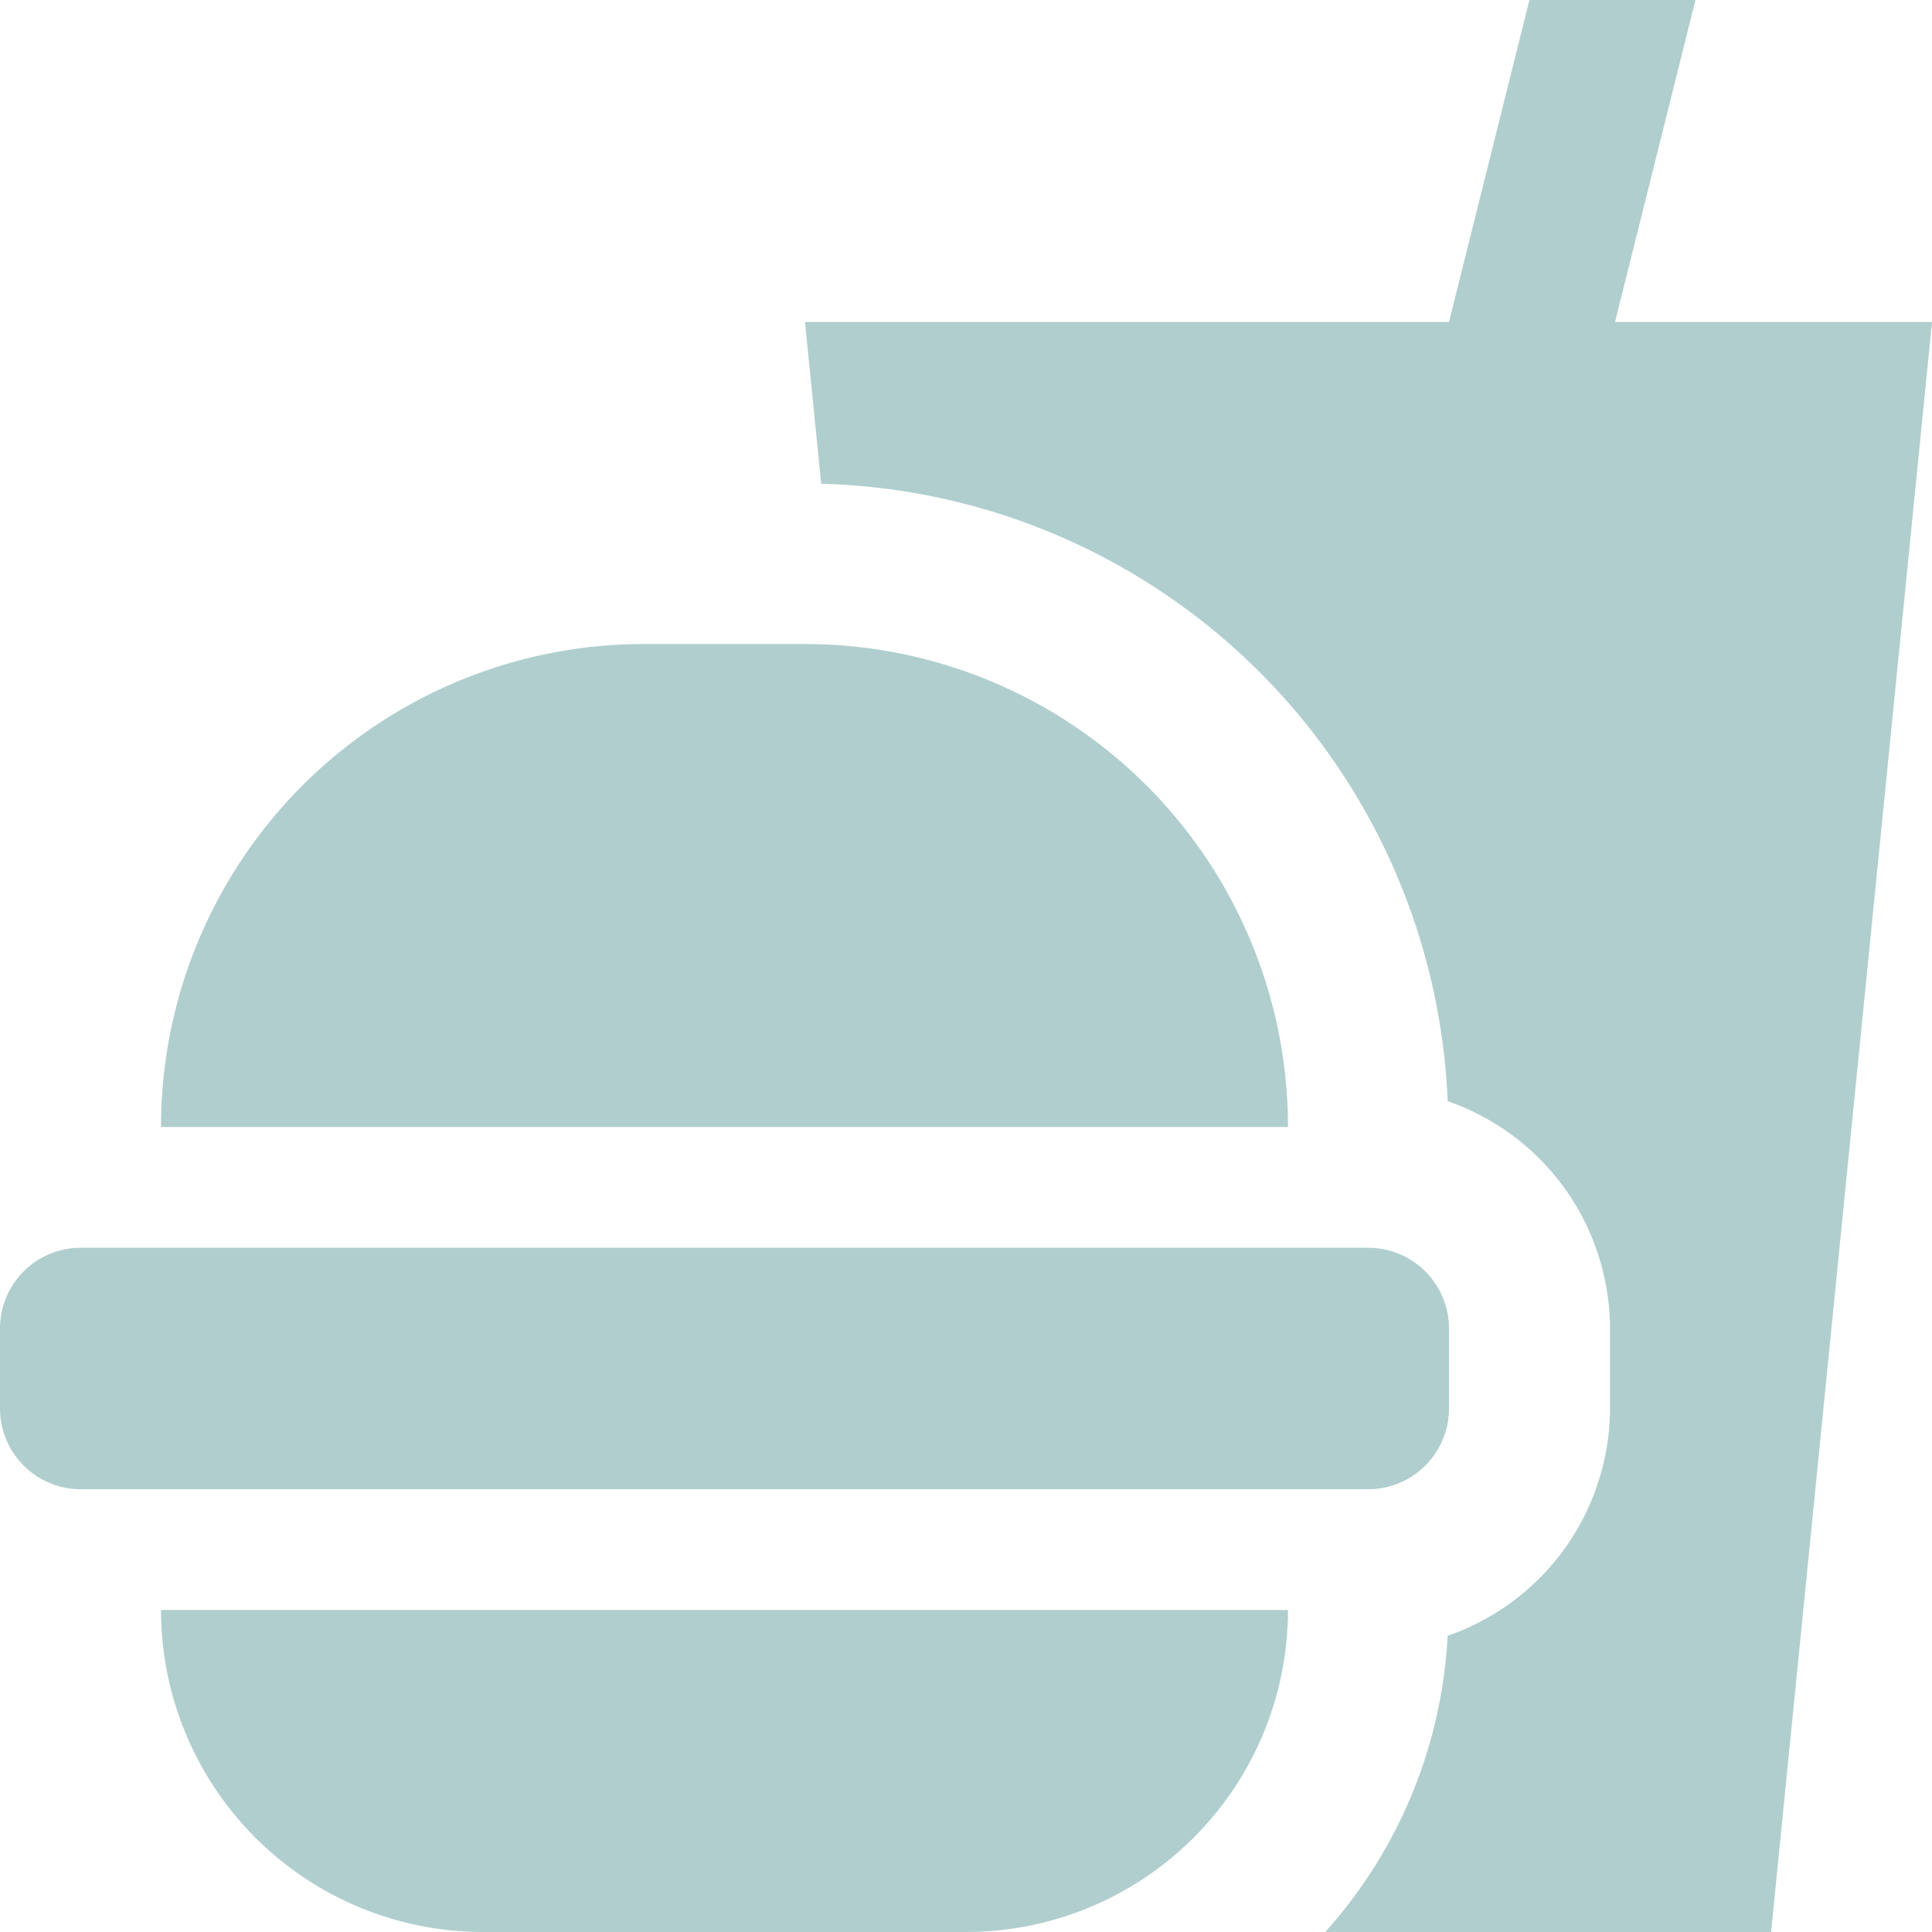
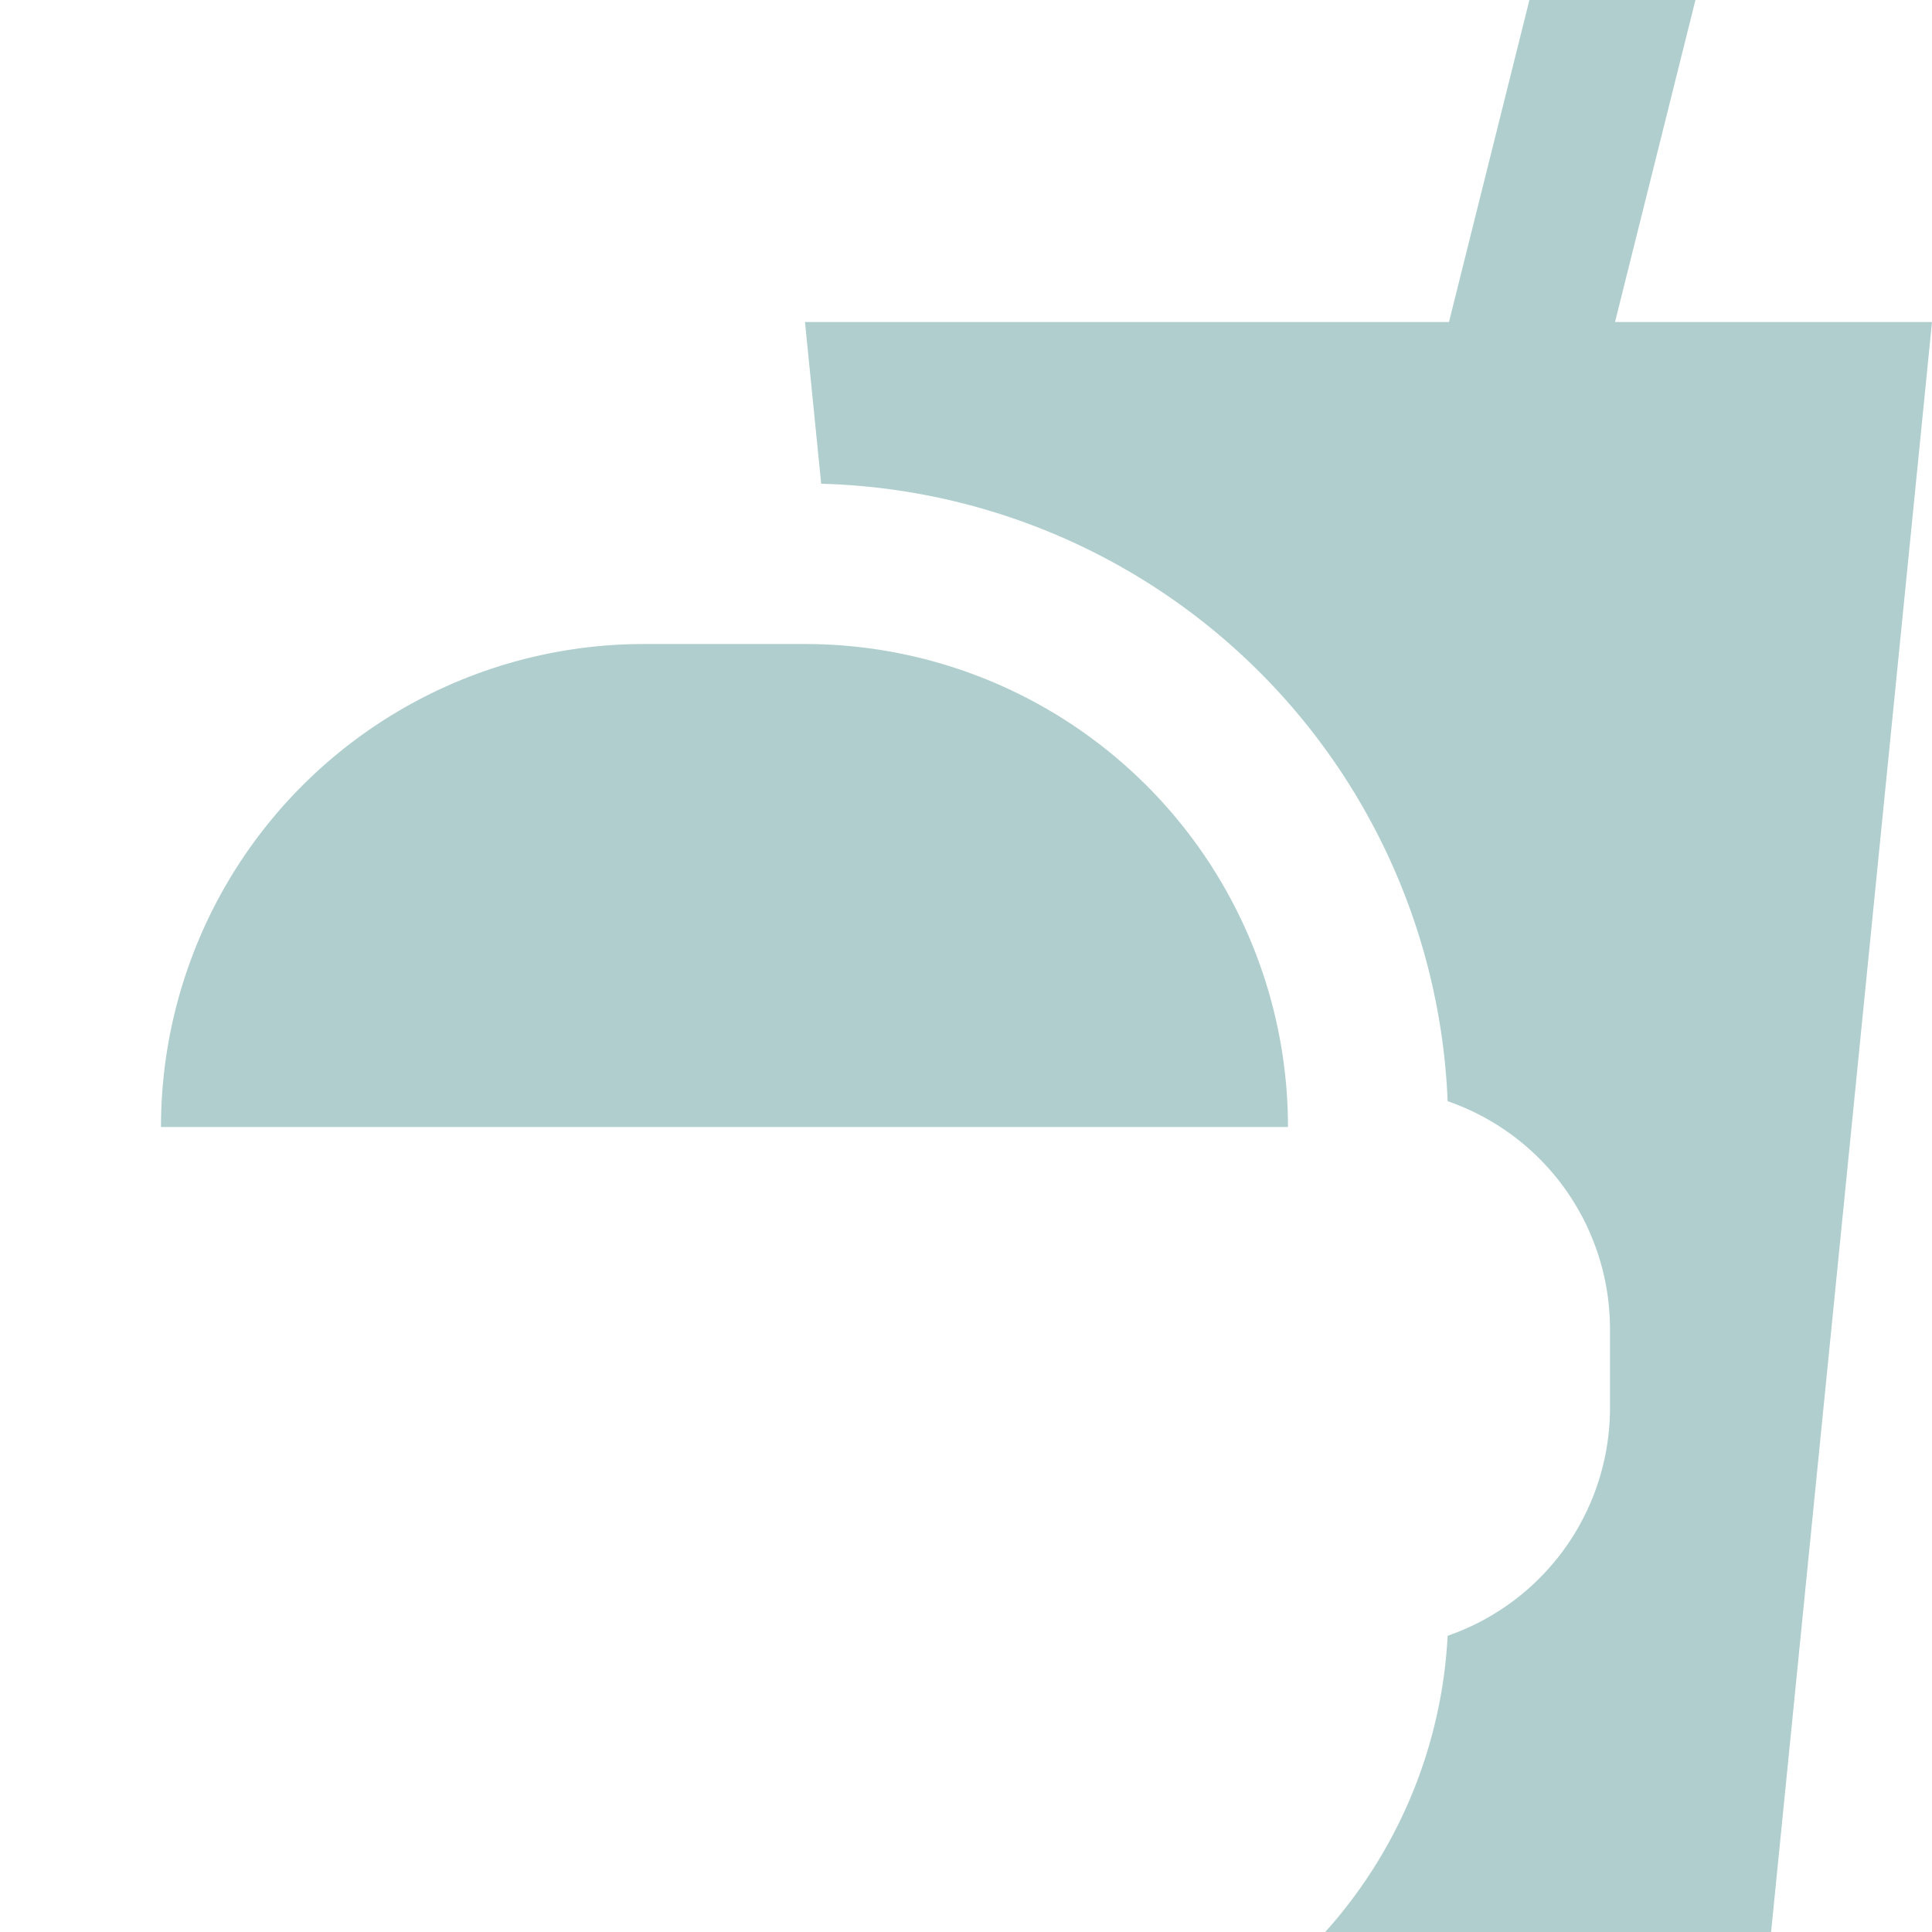
<svg xmlns="http://www.w3.org/2000/svg" height="64" viewBox="0 0 64 64" width="64">
  <g fill="#b0cece">
-     <path d="m5.334 53.334a10.671 10.671 0 0 0 10.666 10.666h16a10.668 10.668 0 0 0 10.666-10.666z" />
    <path d="m42.666 37.334a16 16 0 0 0 -16-16h-5.333a16 16 0 0 0 -16 16z" />
-     <path d="m2.666 49.334a2.679 2.679 0 0 1 -2.666-2.668v-2.666a2.673 2.673 0 0 1 2.666-2.666h42.667a2.677 2.677 0 0 1 2.667 2.666v2.666a2.677 2.677 0 0 1 -2.666 2.667h-42.668z" />
    <path d="m53.5 10.666 2.664-10.666h-5.5l-2.664 10.666h-21.334l.537 5.359a21.328 21.328 0 0 1 20.752 20.453 7.99 7.99 0 0 1 5.378 7.522v2.666a7.99 7.99 0 0 1 -5.378 7.521 15.912 15.912 0 0 1 -4.055 9.813h14.77l5.33-53.334z" />
  </g>
</svg>